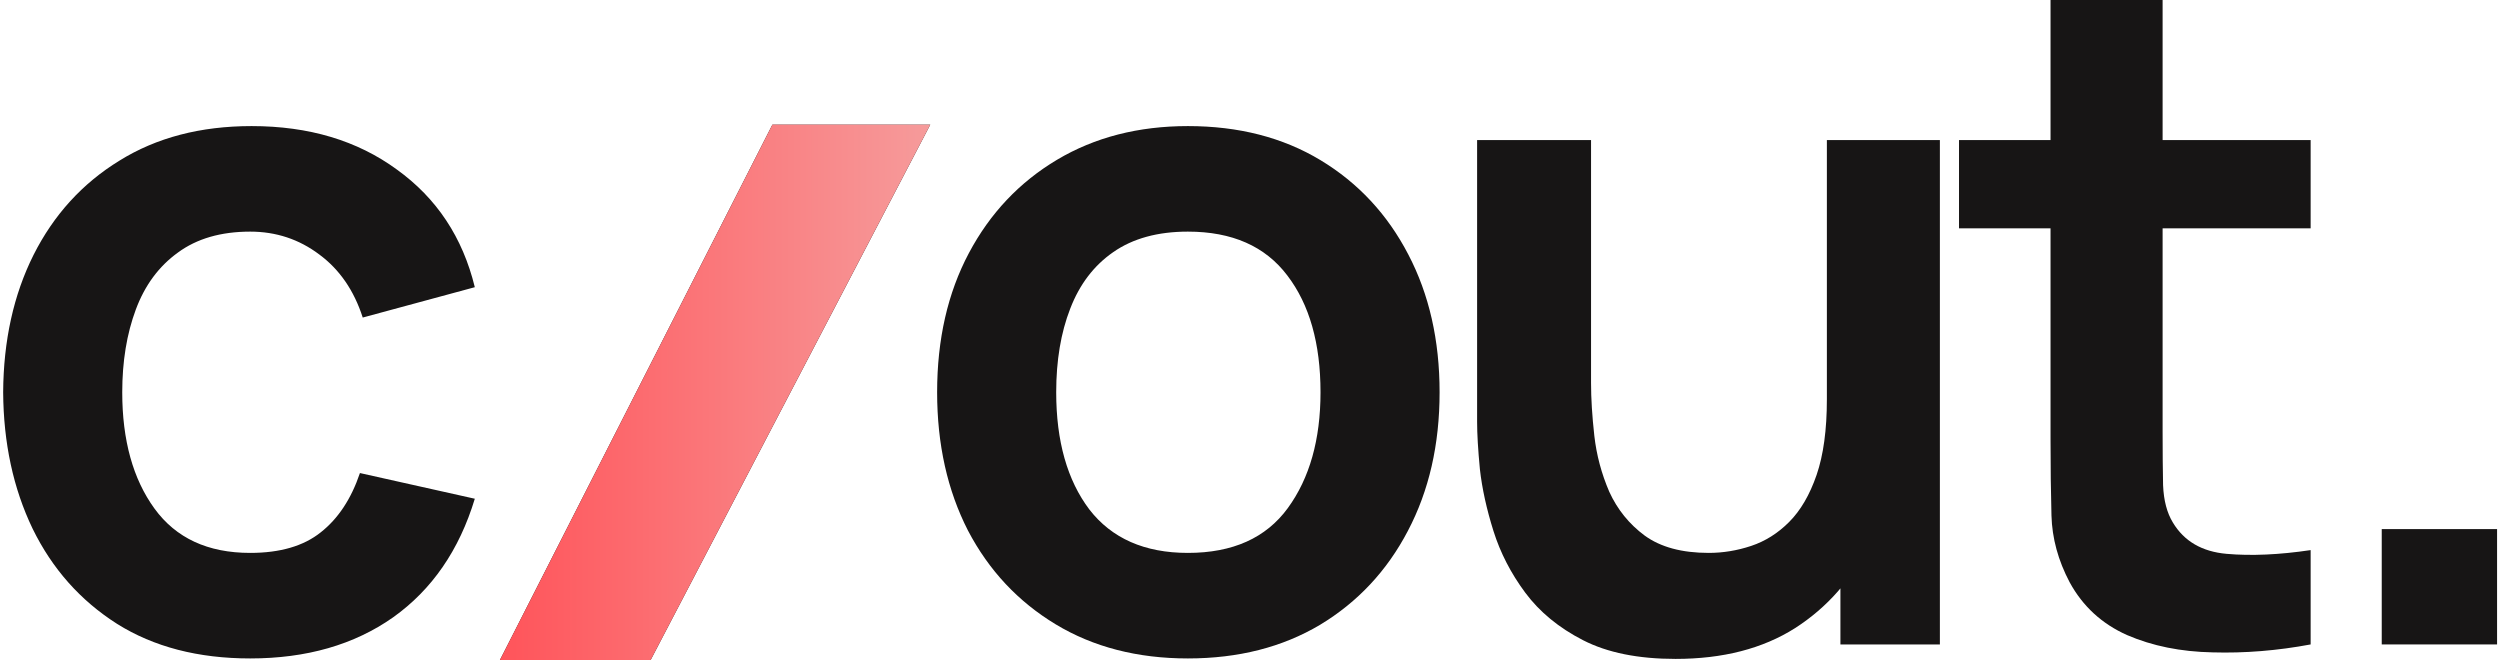
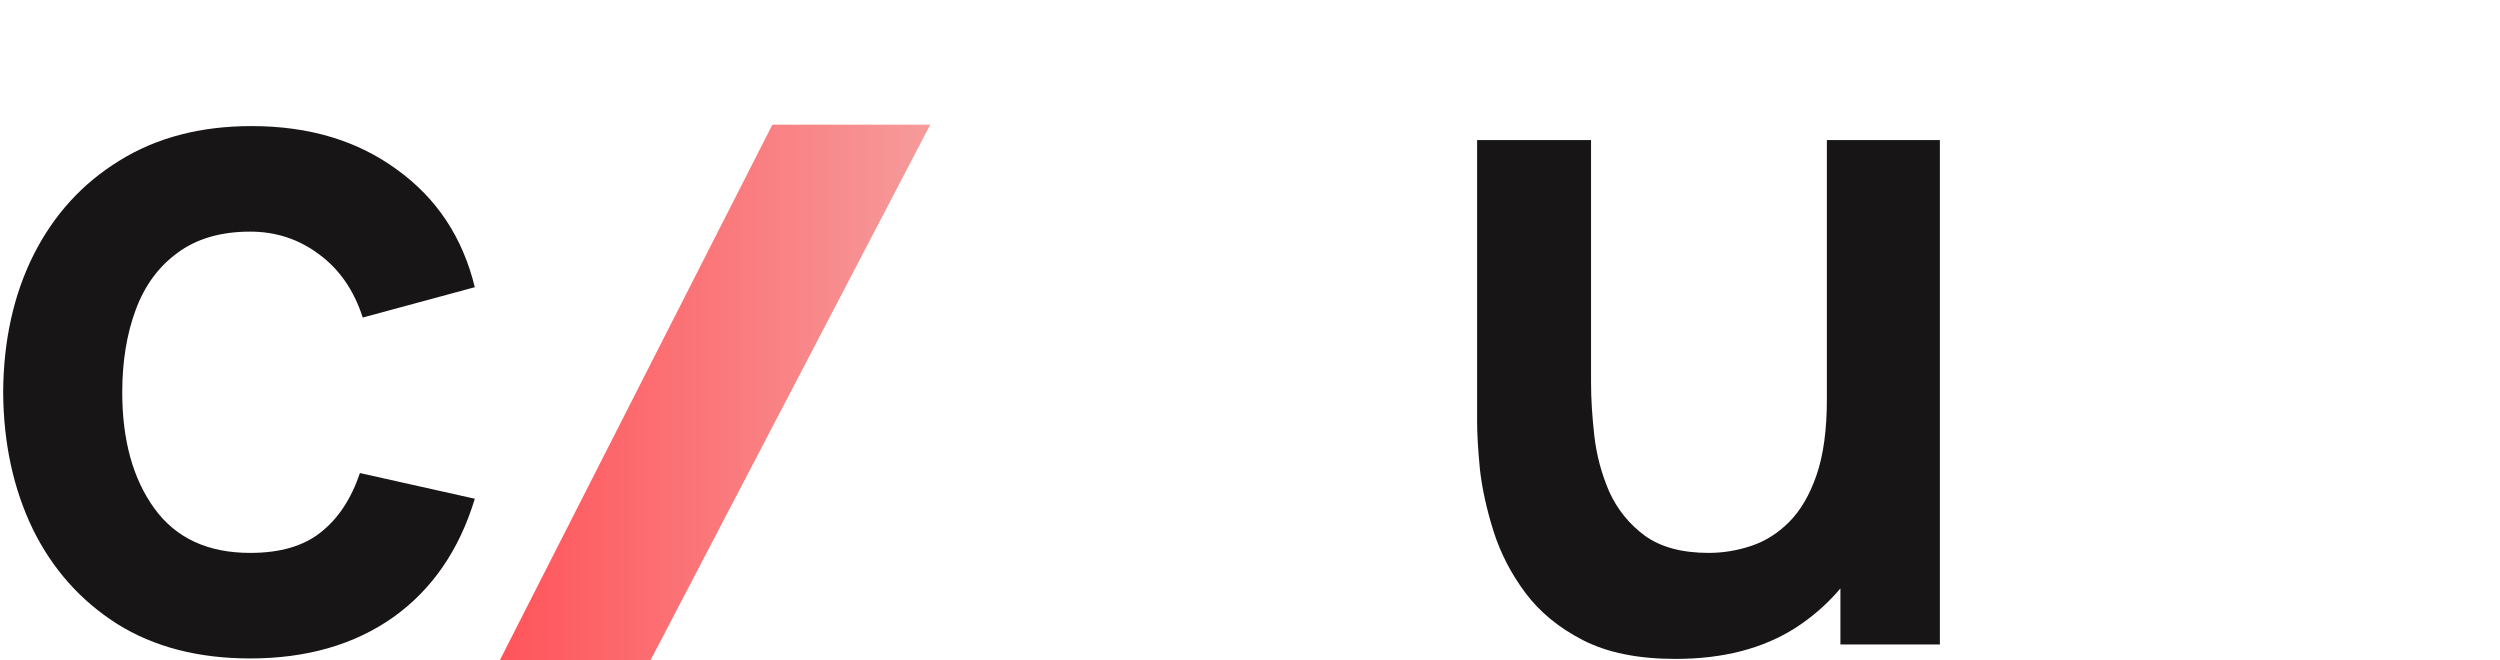
<svg xmlns="http://www.w3.org/2000/svg" width="564" height="149" viewBox="0 0 564 149" fill="none">
-   <path d="M146.729 149H112.731L174.251 28.118H209.868L146.729 149Z" fill="#171515" />
  <path d="M146.729 149H112.731L174.251 28.118H209.868L146.729 149Z" fill="url(#paint0_linear_327_234)" />
  <path d="M56.444 148.544C44.715 148.544 34.706 145.946 26.419 140.748C18.131 135.481 11.775 128.317 7.35 119.257C2.996 110.197 0.784 99.943 0.713 88.495C0.784 76.836 3.066 66.511 7.561 57.521C12.126 48.461 18.588 41.368 26.946 36.241C35.303 31.043 45.242 28.445 56.76 28.445C69.683 28.445 80.604 31.71 89.524 38.242C98.514 44.704 104.378 53.553 107.118 64.791L81.833 71.638C79.867 65.528 76.601 60.787 72.036 57.416C67.471 53.975 62.273 52.254 56.444 52.254C49.842 52.254 44.399 53.834 40.114 56.995C35.83 60.085 32.67 64.369 30.633 69.847C28.596 75.326 27.578 81.541 27.578 88.495C27.578 99.311 30.001 108.055 34.847 114.727C39.693 121.399 46.892 124.735 56.444 124.735C63.186 124.735 68.489 123.19 72.352 120.1C76.285 117.009 79.235 112.55 81.201 106.72L107.118 112.514C103.606 124.103 97.46 133.023 88.681 139.274C79.902 145.454 69.156 148.544 56.444 148.544Z" fill="#171515" />
-   <path d="M537.319 145.384V119.363H563.34V145.384H537.319Z" fill="#171515" />
-   <path d="M521.281 145.384C513.766 146.789 506.391 147.386 499.157 147.175C491.993 147.034 485.567 145.735 479.878 143.277C474.189 140.749 469.87 136.78 466.92 131.372C464.321 126.456 462.952 121.434 462.811 116.307C462.671 111.18 462.6 105.386 462.6 98.924V0H487.885V97.449C487.885 102.015 487.92 106.018 487.99 109.459C488.13 112.901 488.868 115.71 490.202 117.887C492.731 122.101 496.769 124.454 502.318 124.946C507.866 125.438 514.187 125.157 521.281 124.103V145.384ZM441.952 51.517V31.605H521.281V51.517H441.952Z" fill="#171515" />
  <path d="M378.009 148.65C369.581 148.65 362.628 147.245 357.149 144.436C351.671 141.627 347.317 138.045 344.086 133.69C340.855 129.336 338.467 124.7 336.922 119.784C335.377 114.868 334.359 110.232 333.867 105.878C333.446 101.453 333.235 97.871 333.235 95.132V31.605H358.94V86.388C358.94 89.9 359.186 93.868 359.678 98.292C360.17 102.647 361.293 106.861 363.049 110.934C364.875 114.938 367.544 118.239 371.056 120.837C374.638 123.436 379.449 124.735 385.489 124.735C388.72 124.735 391.915 124.209 395.076 123.155C398.236 122.102 401.081 120.311 403.609 117.782C406.208 115.184 408.28 111.637 409.825 107.142C411.37 102.647 412.143 96.958 412.143 90.075L427.208 96.501C427.208 106.194 425.311 114.973 421.519 122.839C417.796 130.705 412.283 136.991 404.979 141.697C397.674 146.332 388.684 148.65 378.009 148.65ZM415.198 145.384V110.092H412.143V31.605H437.637V145.384H415.198Z" fill="#171515" />
-   <path d="M267.988 148.544C256.61 148.544 246.672 145.981 238.174 140.854C229.676 135.727 223.074 128.668 218.368 119.678C213.733 110.618 211.415 100.224 211.415 88.495C211.415 76.555 213.803 66.09 218.579 57.1C223.355 48.11 229.992 41.087 238.49 36.03C246.988 30.973 256.821 28.445 267.988 28.445C279.436 28.445 289.409 31.008 297.908 36.135C306.406 41.262 313.008 48.356 317.714 57.416C322.419 66.406 324.772 76.766 324.772 88.495C324.772 100.294 322.384 110.724 317.608 119.784C312.903 128.774 306.301 135.832 297.802 140.959C289.304 146.016 279.366 148.544 267.988 148.544ZM267.988 124.735C278.102 124.735 285.617 121.364 290.533 114.622C295.45 107.879 297.908 99.17 297.908 88.495C297.908 77.468 295.414 68.689 290.428 62.157C285.441 55.555 277.961 52.254 267.988 52.254C261.175 52.254 255.557 53.799 251.132 56.889C246.778 59.909 243.547 64.159 241.44 69.637C239.333 75.045 238.279 81.331 238.279 88.495C238.279 99.521 240.773 108.336 245.759 114.938C250.816 121.469 258.226 124.735 267.988 124.735Z" fill="#171515" />
  <defs>
    <linearGradient id="paint0_linear_327_234" x1="112.929" y1="82.513" x2="209.784" y2="82.513" gradientUnits="userSpaceOnUse">
      <stop stop-color="#FF545A" />
      <stop offset="1" stop-color="#F69B9B" />
    </linearGradient>
  </defs>
</svg>